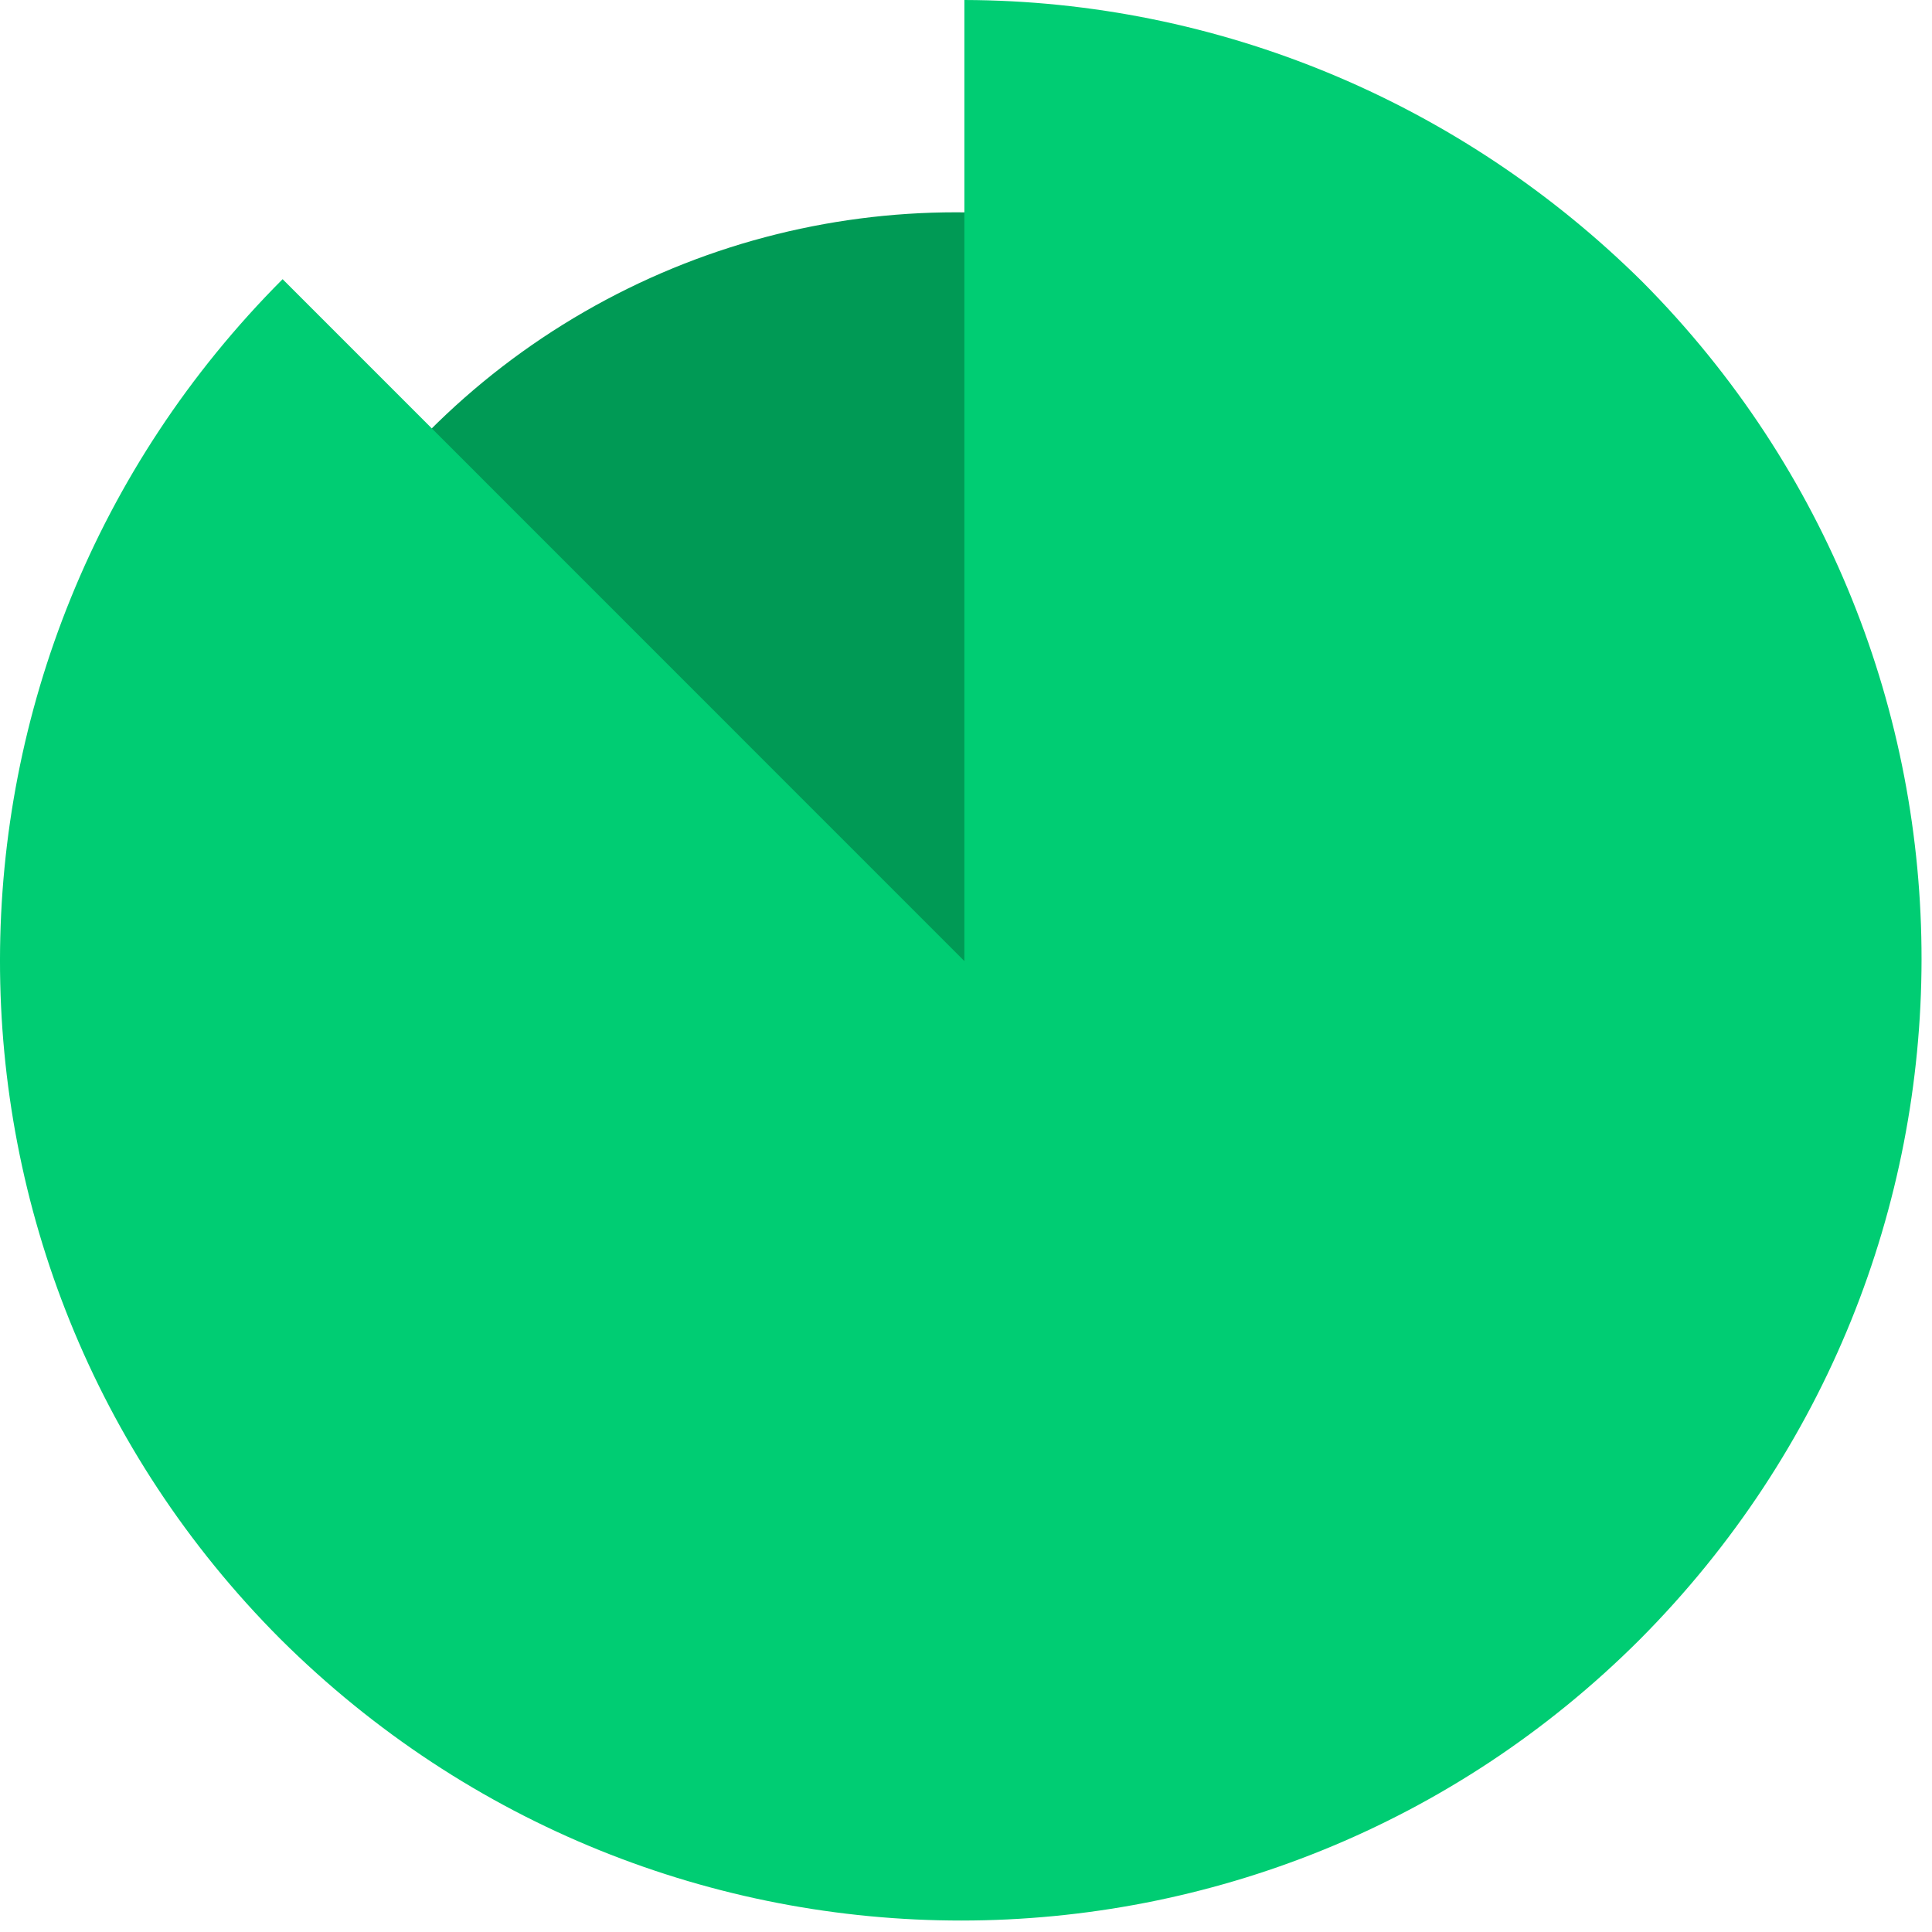
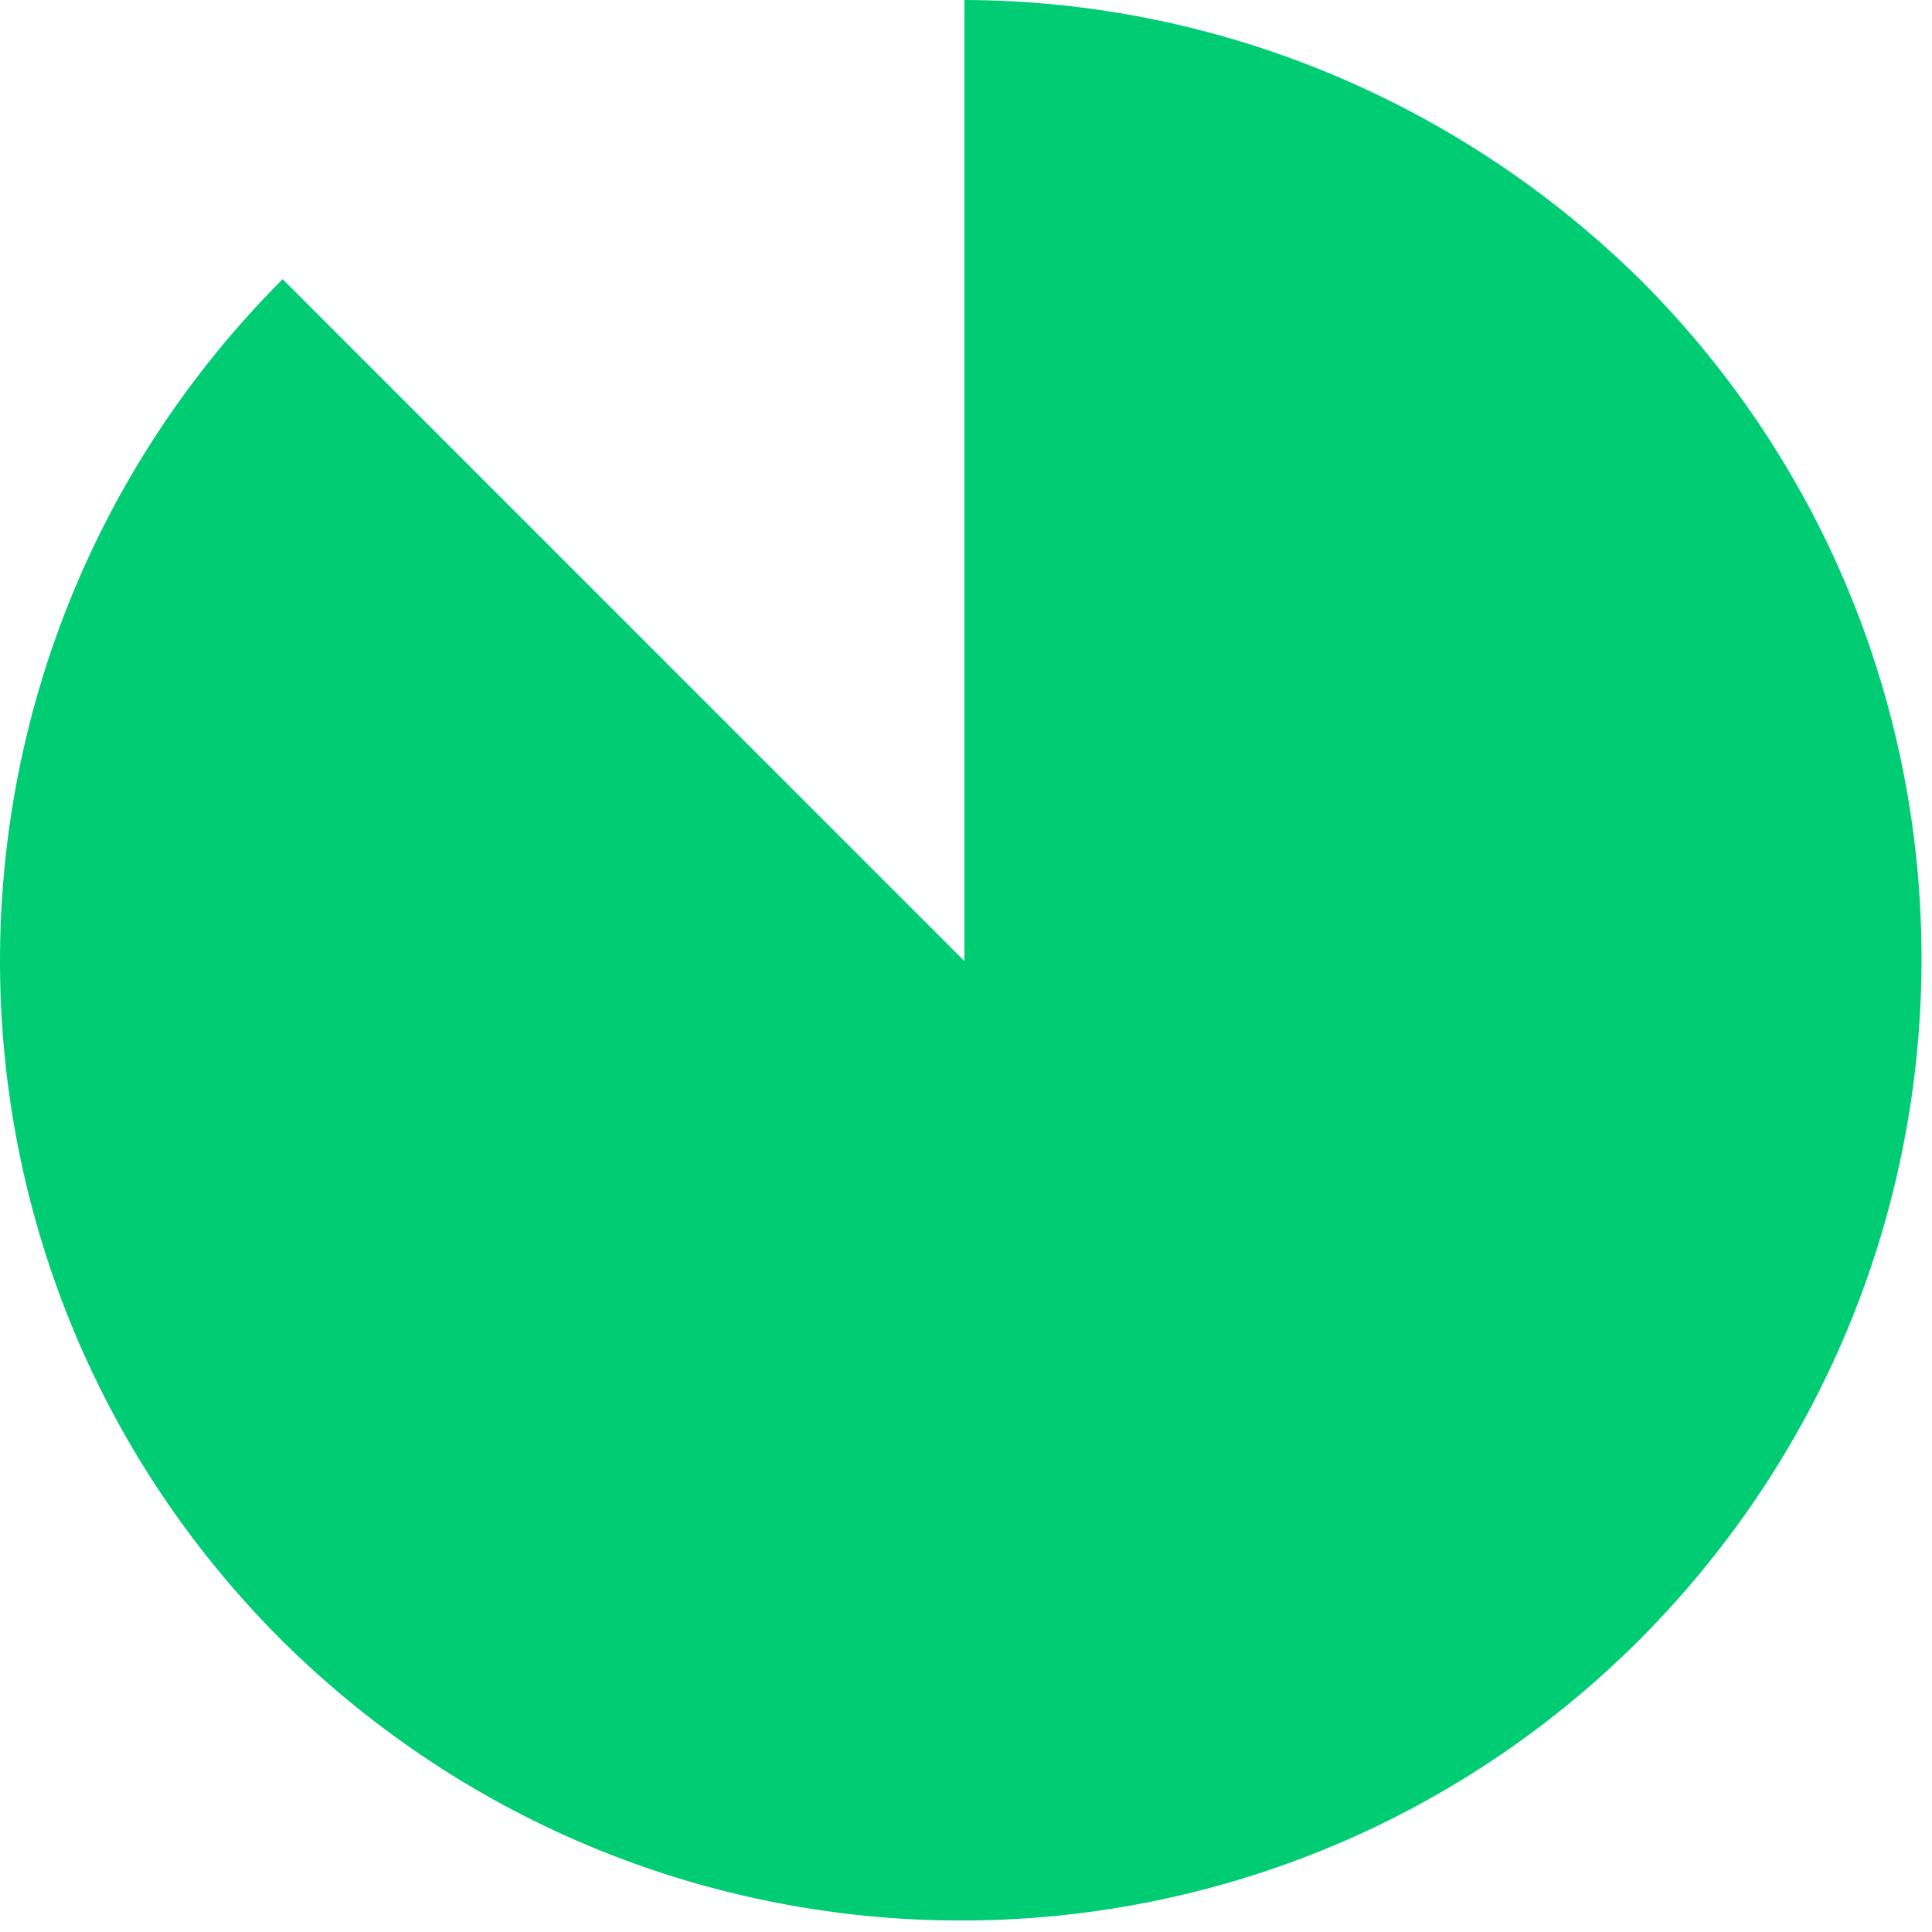
<svg xmlns="http://www.w3.org/2000/svg" viewBox="0 0 100 100">
  <g fill="none" fill-rule="evenodd">
-     <ellipse cx="49.481" cy="49.451" fill="#009A55" rx="38.485" ry="38.462" />
-     <path fill="#00CD73" fill-rule="nonzero" d="M49.916 0v49.745L14.628 14.45c-19.486 19.529-19.486 50.971-.11 70.39 19.56 19.447 50.988 19.398 70.378 0 19.399-19.513 19.399-50.855.11-70.258C75.606 5.273 63.036.037 49.916 0Z" />
+     <path fill="#00CD73" fill-rule="nonzero" d="M49.916 0v49.745L14.628 14.45c-19.486 19.529-19.486 50.971-.11 70.39 19.56 19.447 50.988 19.398 70.378 0 19.399-19.513 19.399-50.855.11-70.258C75.606 5.273 63.036.037 49.916 0" />
  </g>
</svg>